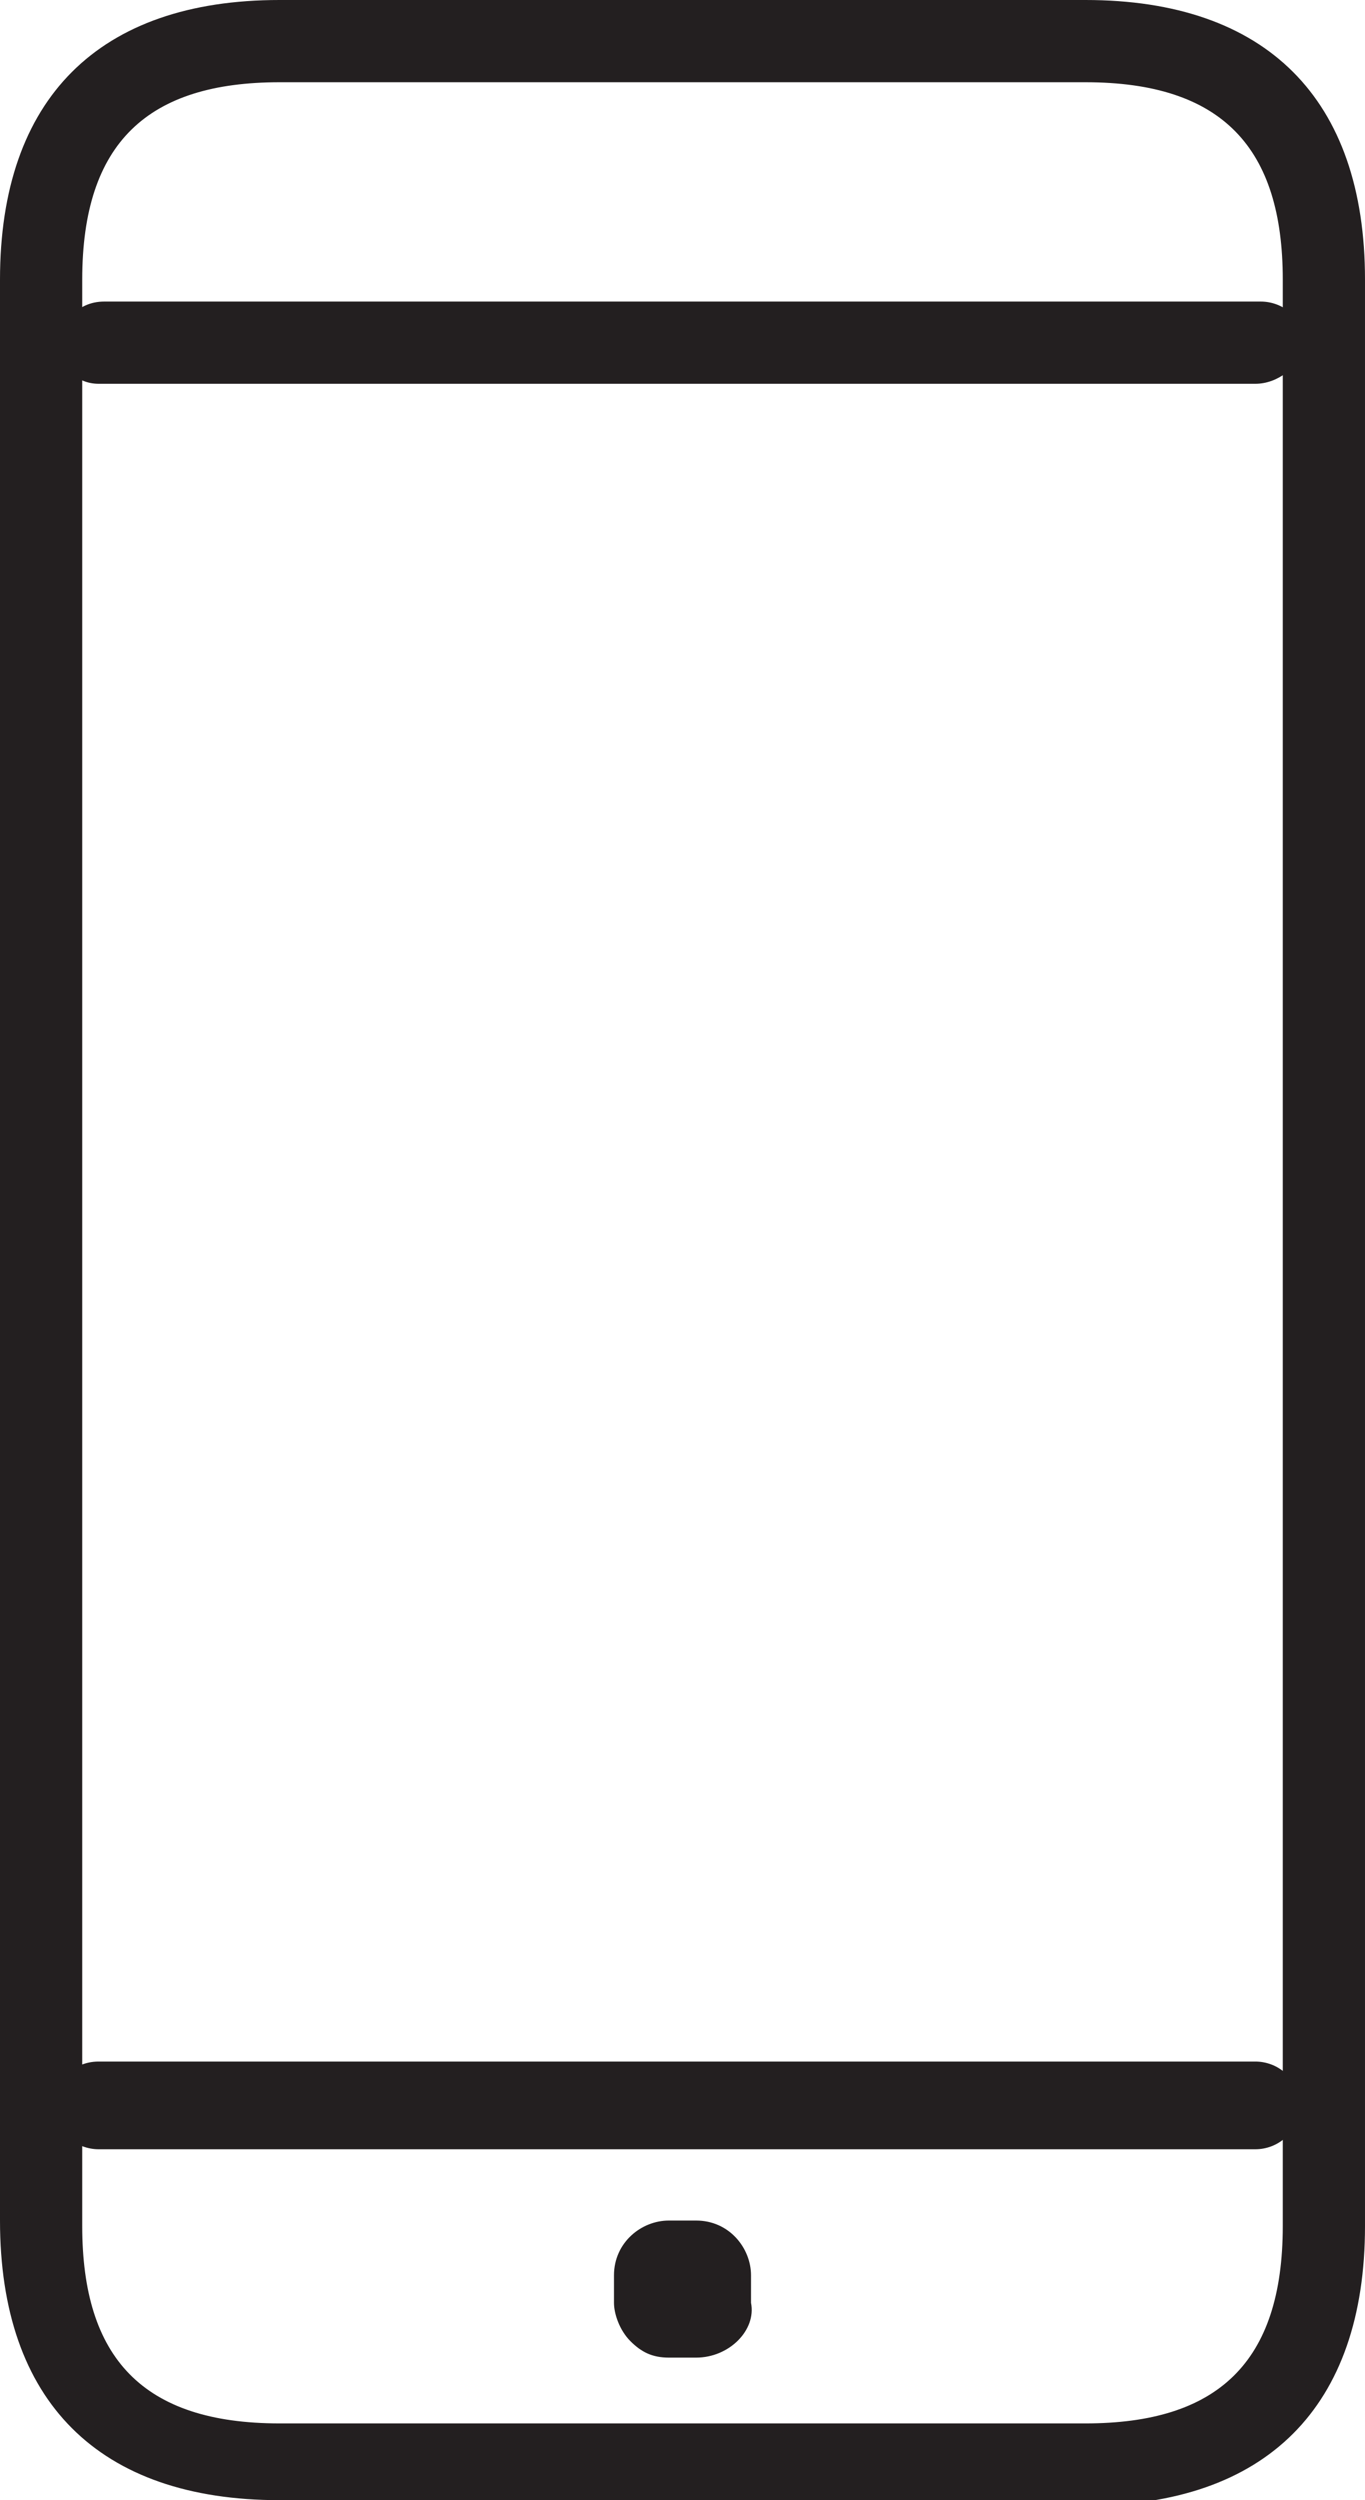
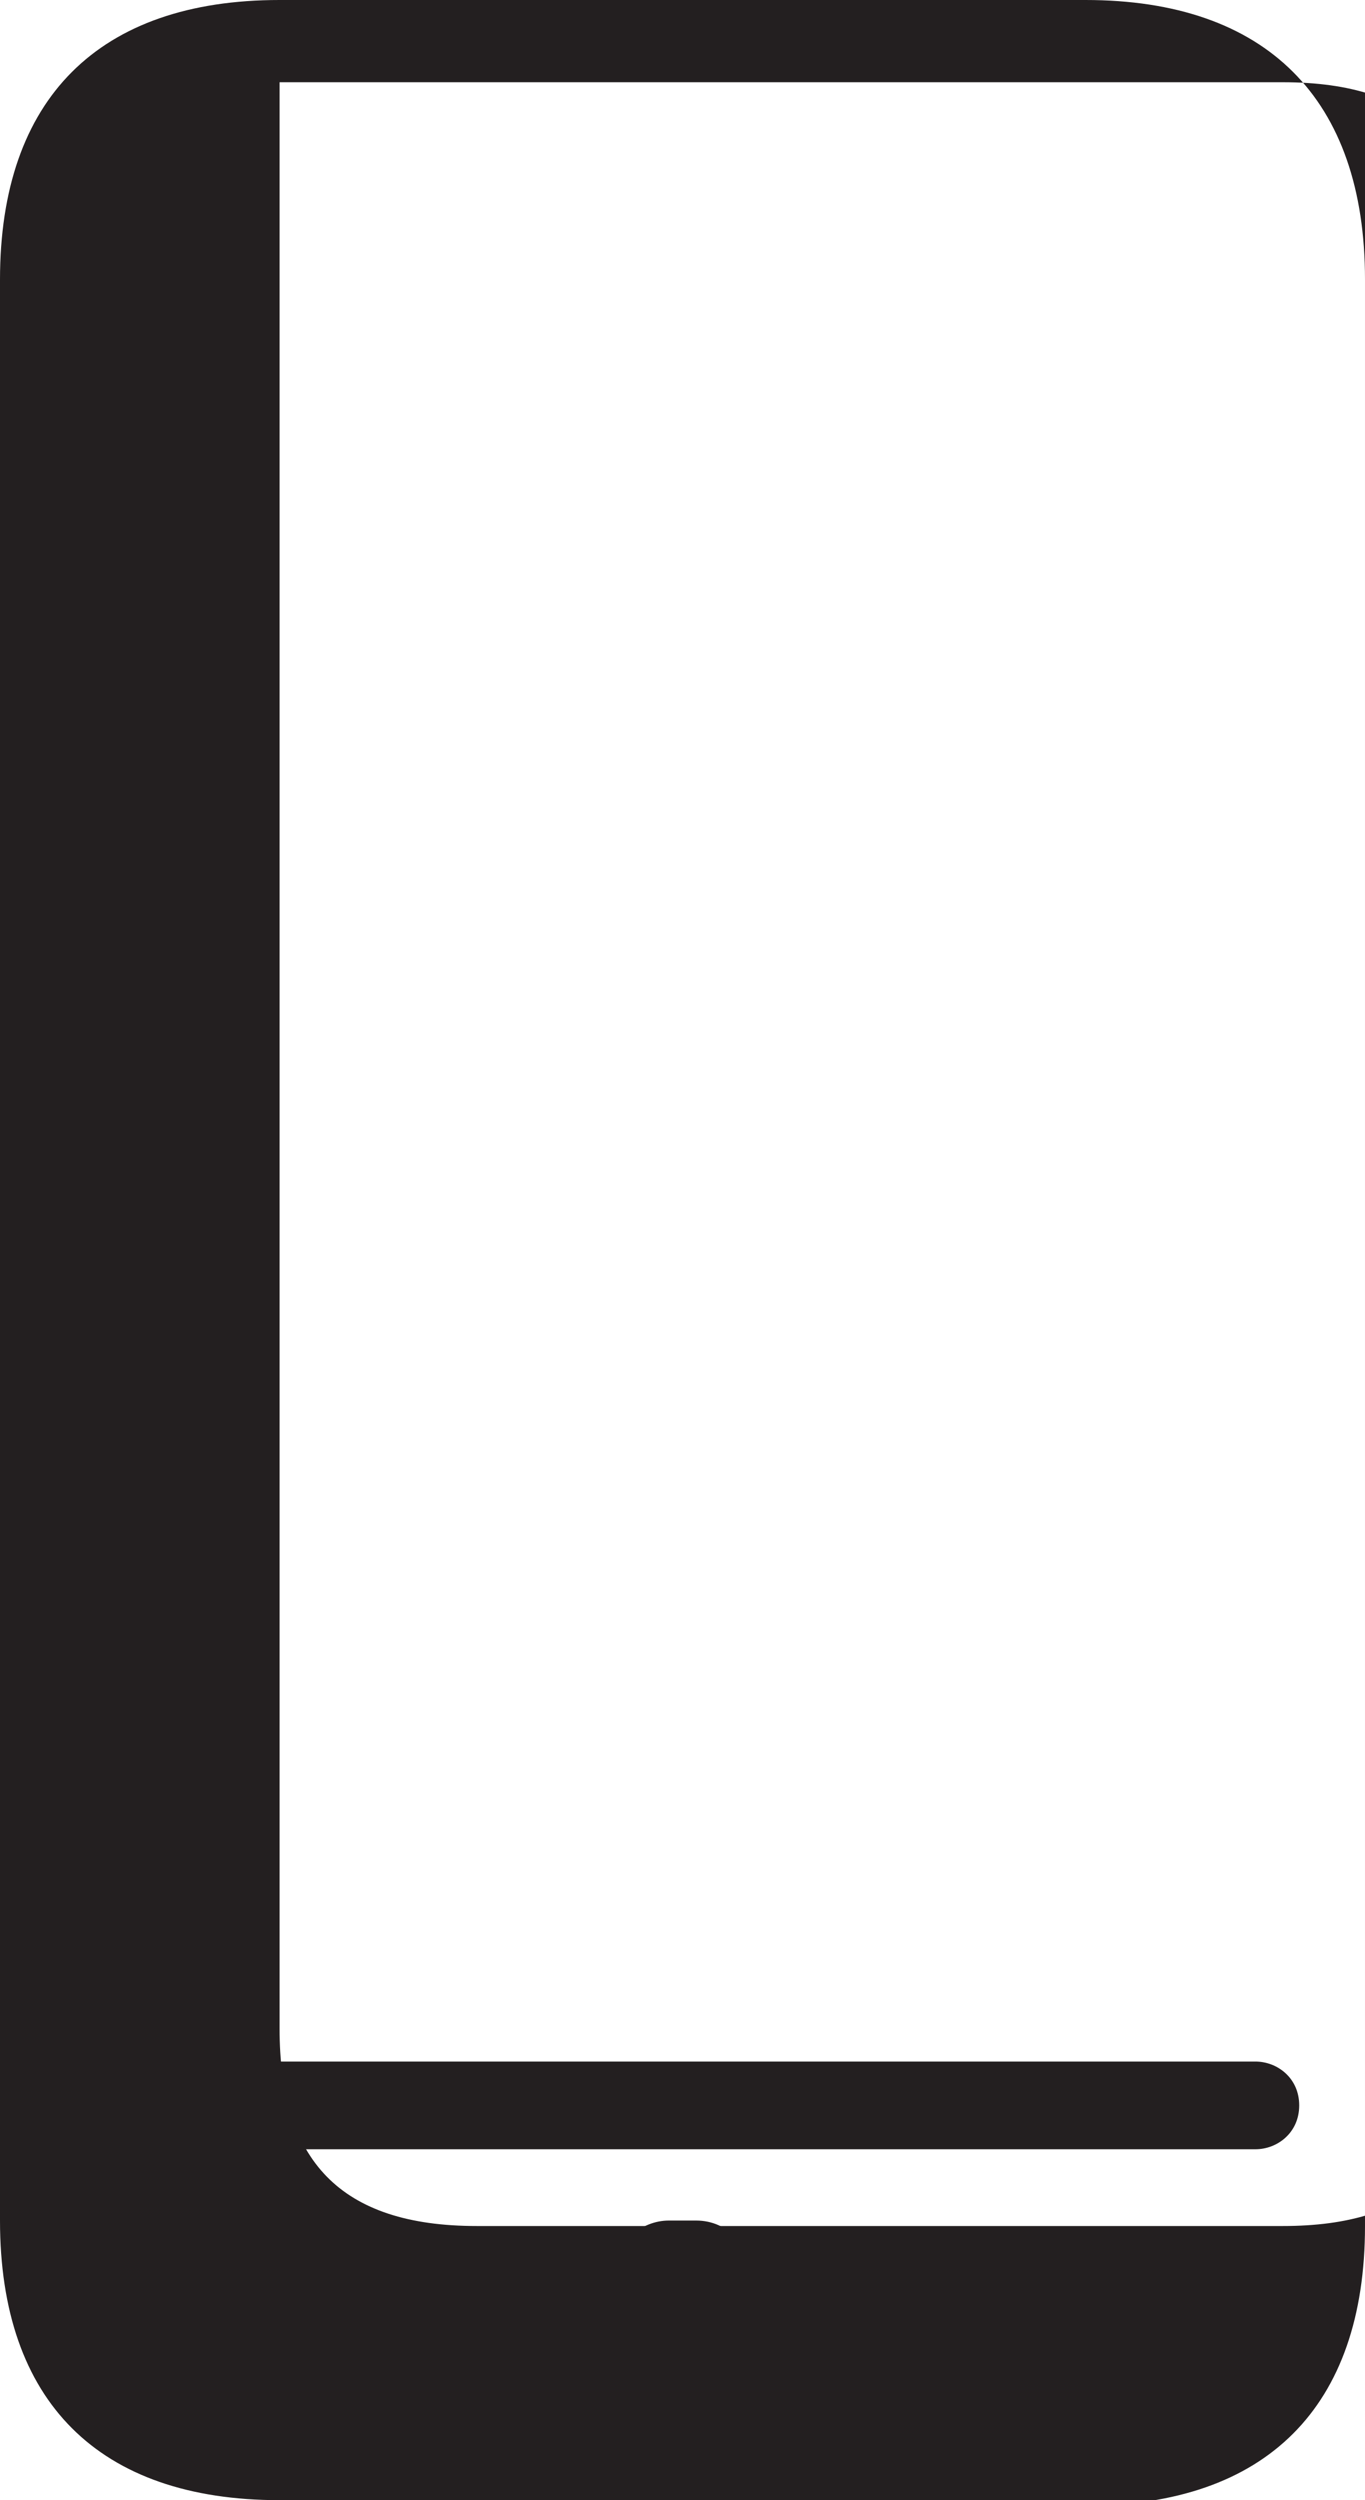
<svg xmlns="http://www.w3.org/2000/svg" xmlns:xlink="http://www.w3.org/1999/xlink" version="1.1" id="Layer_1" x="0px" y="0px" viewBox="0 0 24.9 45.6" enable-background="new 0 0 24.9 45.6" xml:space="preserve">
  <g>
    <defs>
      <rect id="SVGID_1_" y="0" width="24.9" height="45.6" />
    </defs>
    <clipPath id="SVGID_2_">
      <use xlink:href="#SVGID_1_" overflow="visible" />
    </clipPath>
-     <path clip-path="url(#SVGID_2_)" fill="#231F20" d="M5.1,45.6L5.1,45.6c-3.3,0-5.1-1.8-5.1-5.1V5.1C0,1.8,1.8,0,5.1,0h14.7   c3.3,0,5.1,1.8,5.1,5.1v35.5c0,3.3-1.8,5.1-5.1,5.1L5.1,45.6z M5.1,1.5c-2.4,0-3.6,1.1-3.6,3.6v35.5c0,2.4,1.1,3.6,3.6,3.6l14.7,0   c2.4,0,3.6-1.1,3.6-3.6V5.1c0-2.4-1.1-3.6-3.6-3.6H5.1z" />
+     <path clip-path="url(#SVGID_2_)" fill="#231F20" d="M5.1,45.6L5.1,45.6c-3.3,0-5.1-1.8-5.1-5.1V5.1C0,1.8,1.8,0,5.1,0h14.7   c3.3,0,5.1,1.8,5.1,5.1v35.5c0,3.3-1.8,5.1-5.1,5.1L5.1,45.6z M5.1,1.5v35.5c0,2.4,1.1,3.6,3.6,3.6l14.7,0   c2.4,0,3.6-1.1,3.6-3.6V5.1c0-2.4-1.1-3.6-3.6-3.6H5.1z" />
    <path clip-path="url(#SVGID_2_)" fill="#231F20" d="M12.7,43h-0.5c-0.3,0-0.5-0.1-0.7-0.3c-0.2-0.2-0.3-0.5-0.3-0.7v-0.5   c0-0.6,0.5-1,1-1h0.5c0.6,0,1,0.5,1,1V42C13.8,42.5,13.3,43,12.7,43" />
    <path clip-path="url(#SVGID_2_)" fill="#231F20" d="M22.9,39.2H1.8c-0.4,0-0.8-0.3-0.8-0.8c0-0.4,0.3-0.8,0.8-0.8h21.1   c0.4,0,0.8,0.3,0.8,0.8C23.7,38.9,23.3,39.2,22.9,39.2" />
-     <path clip-path="url(#SVGID_2_)" fill="#231F20" d="M22.9,7H1.8C1.4,7,1.1,6.7,1.1,6.3c0-0.4,0.3-0.8,0.8-0.8h21.1   c0.4,0,0.8,0.3,0.8,0.8C23.7,6.7,23.3,7,22.9,7" />
  </g>
</svg>